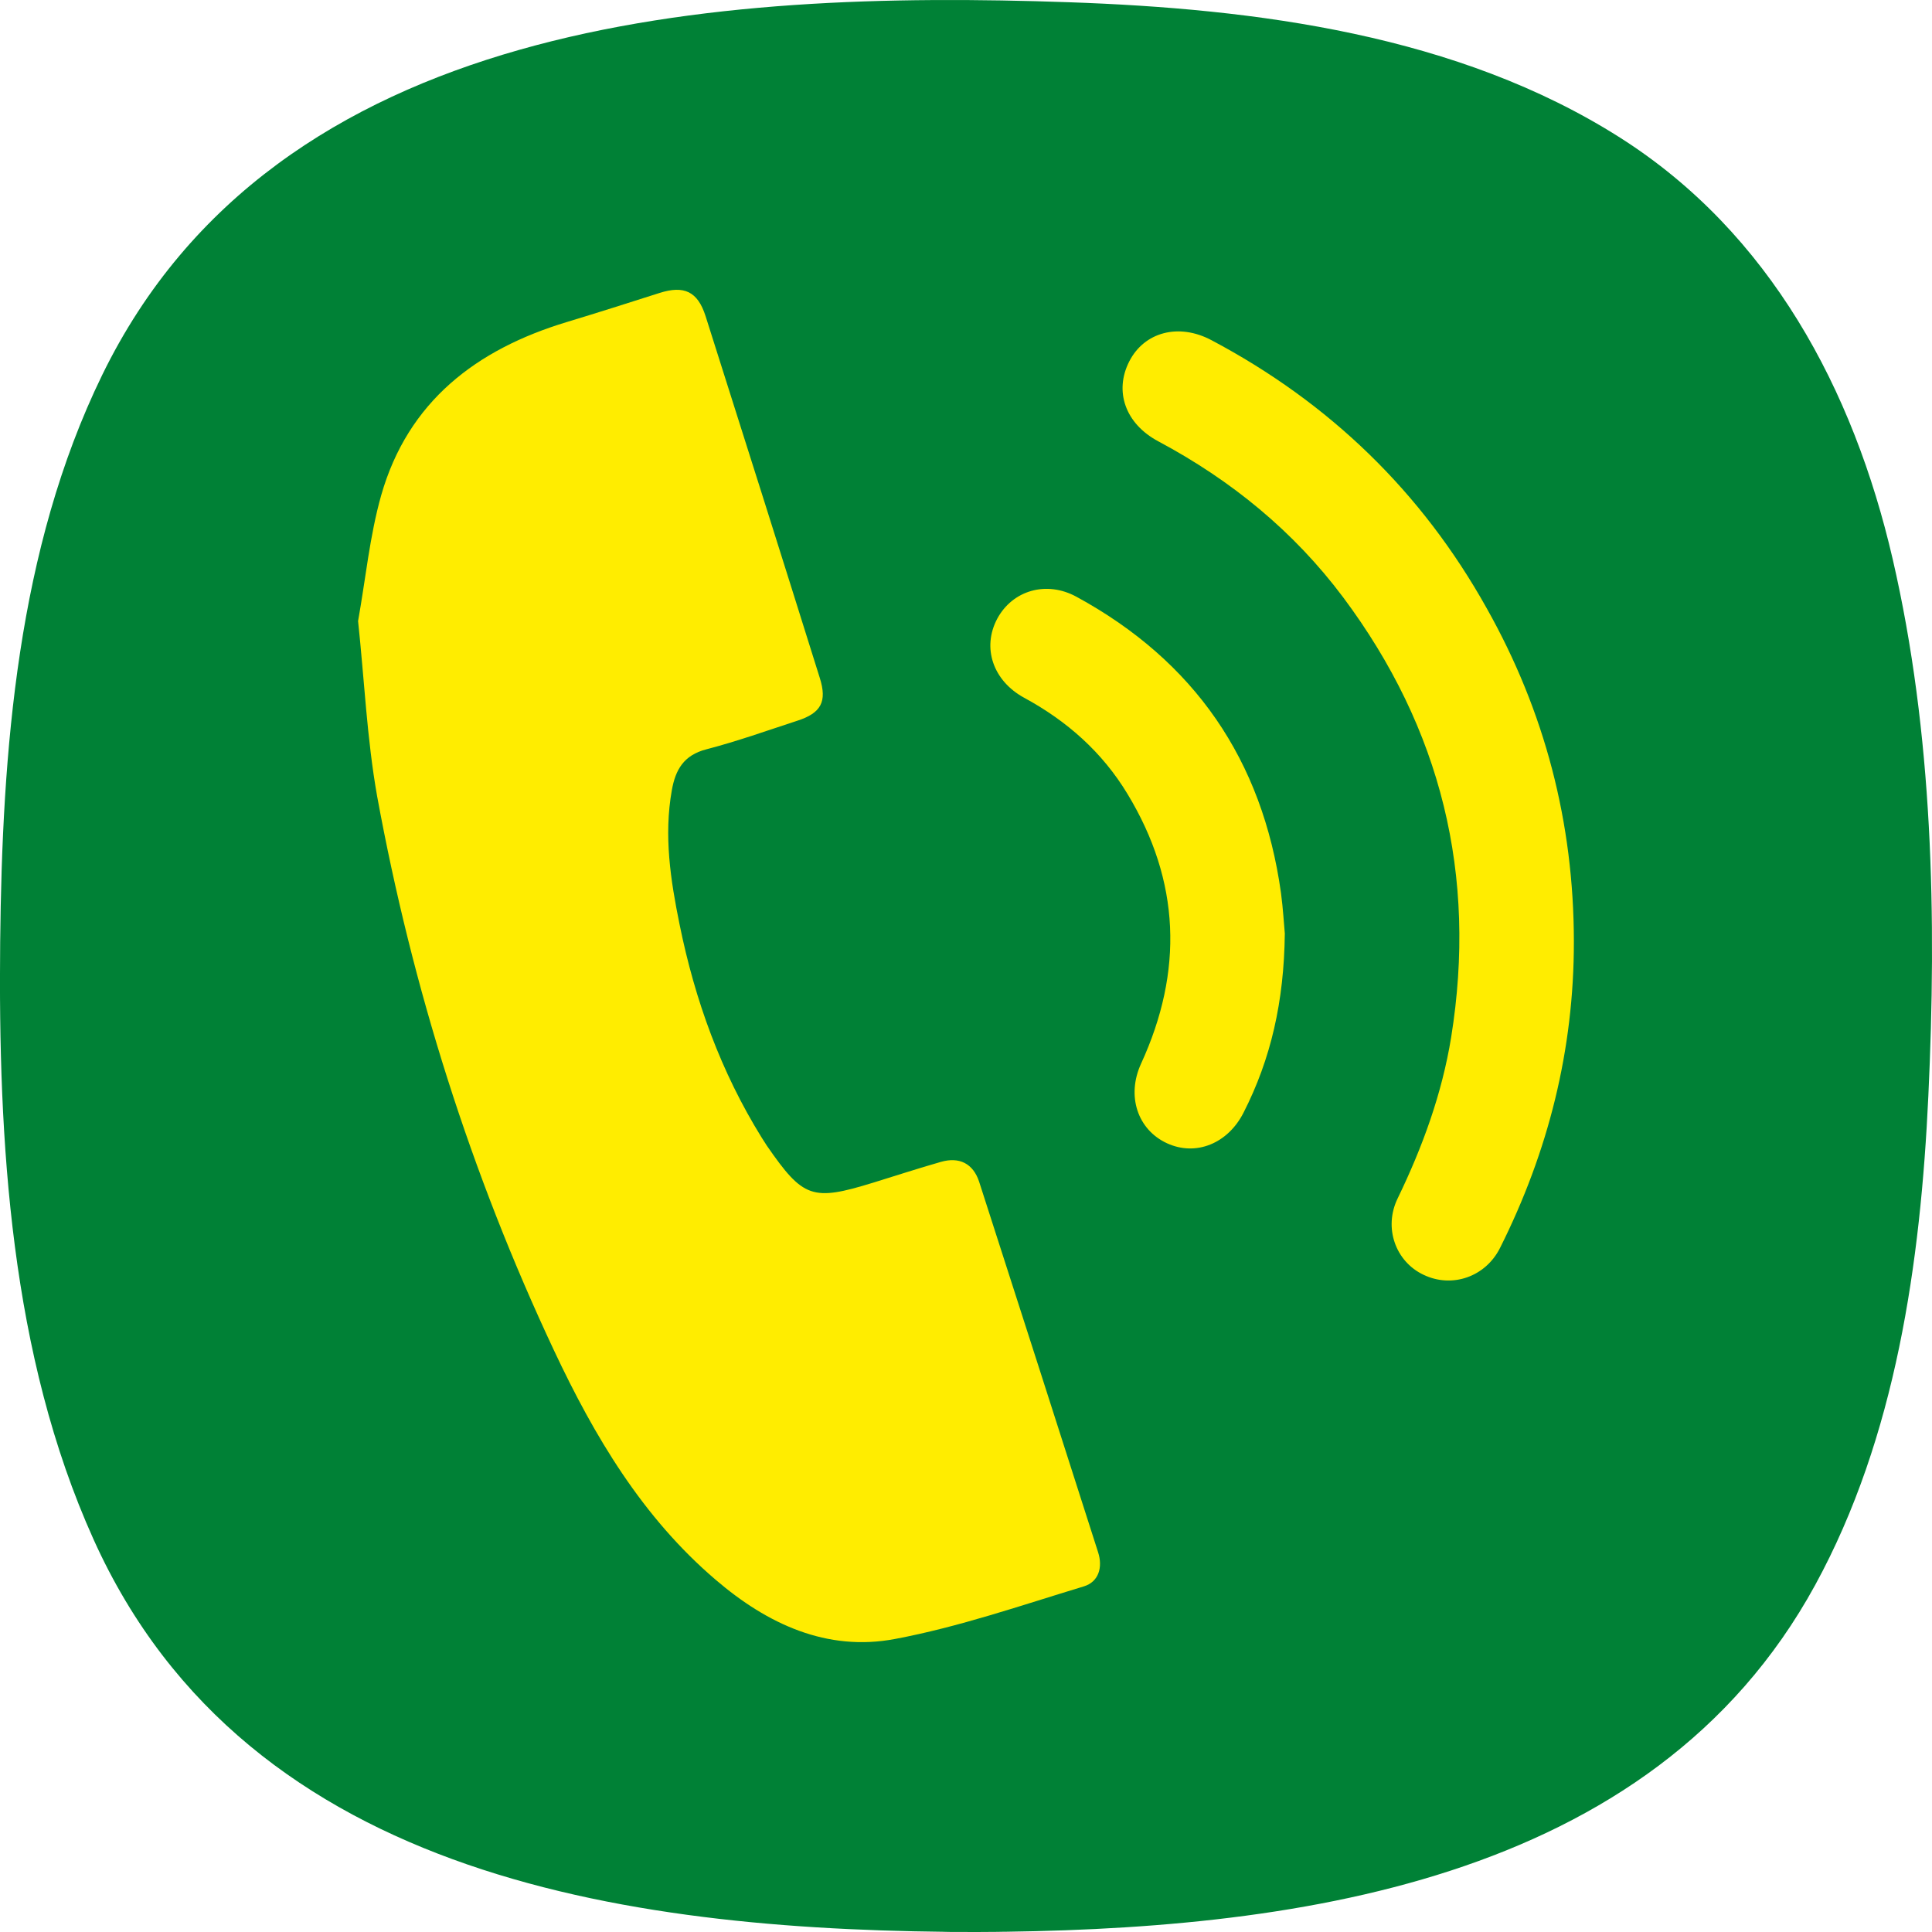
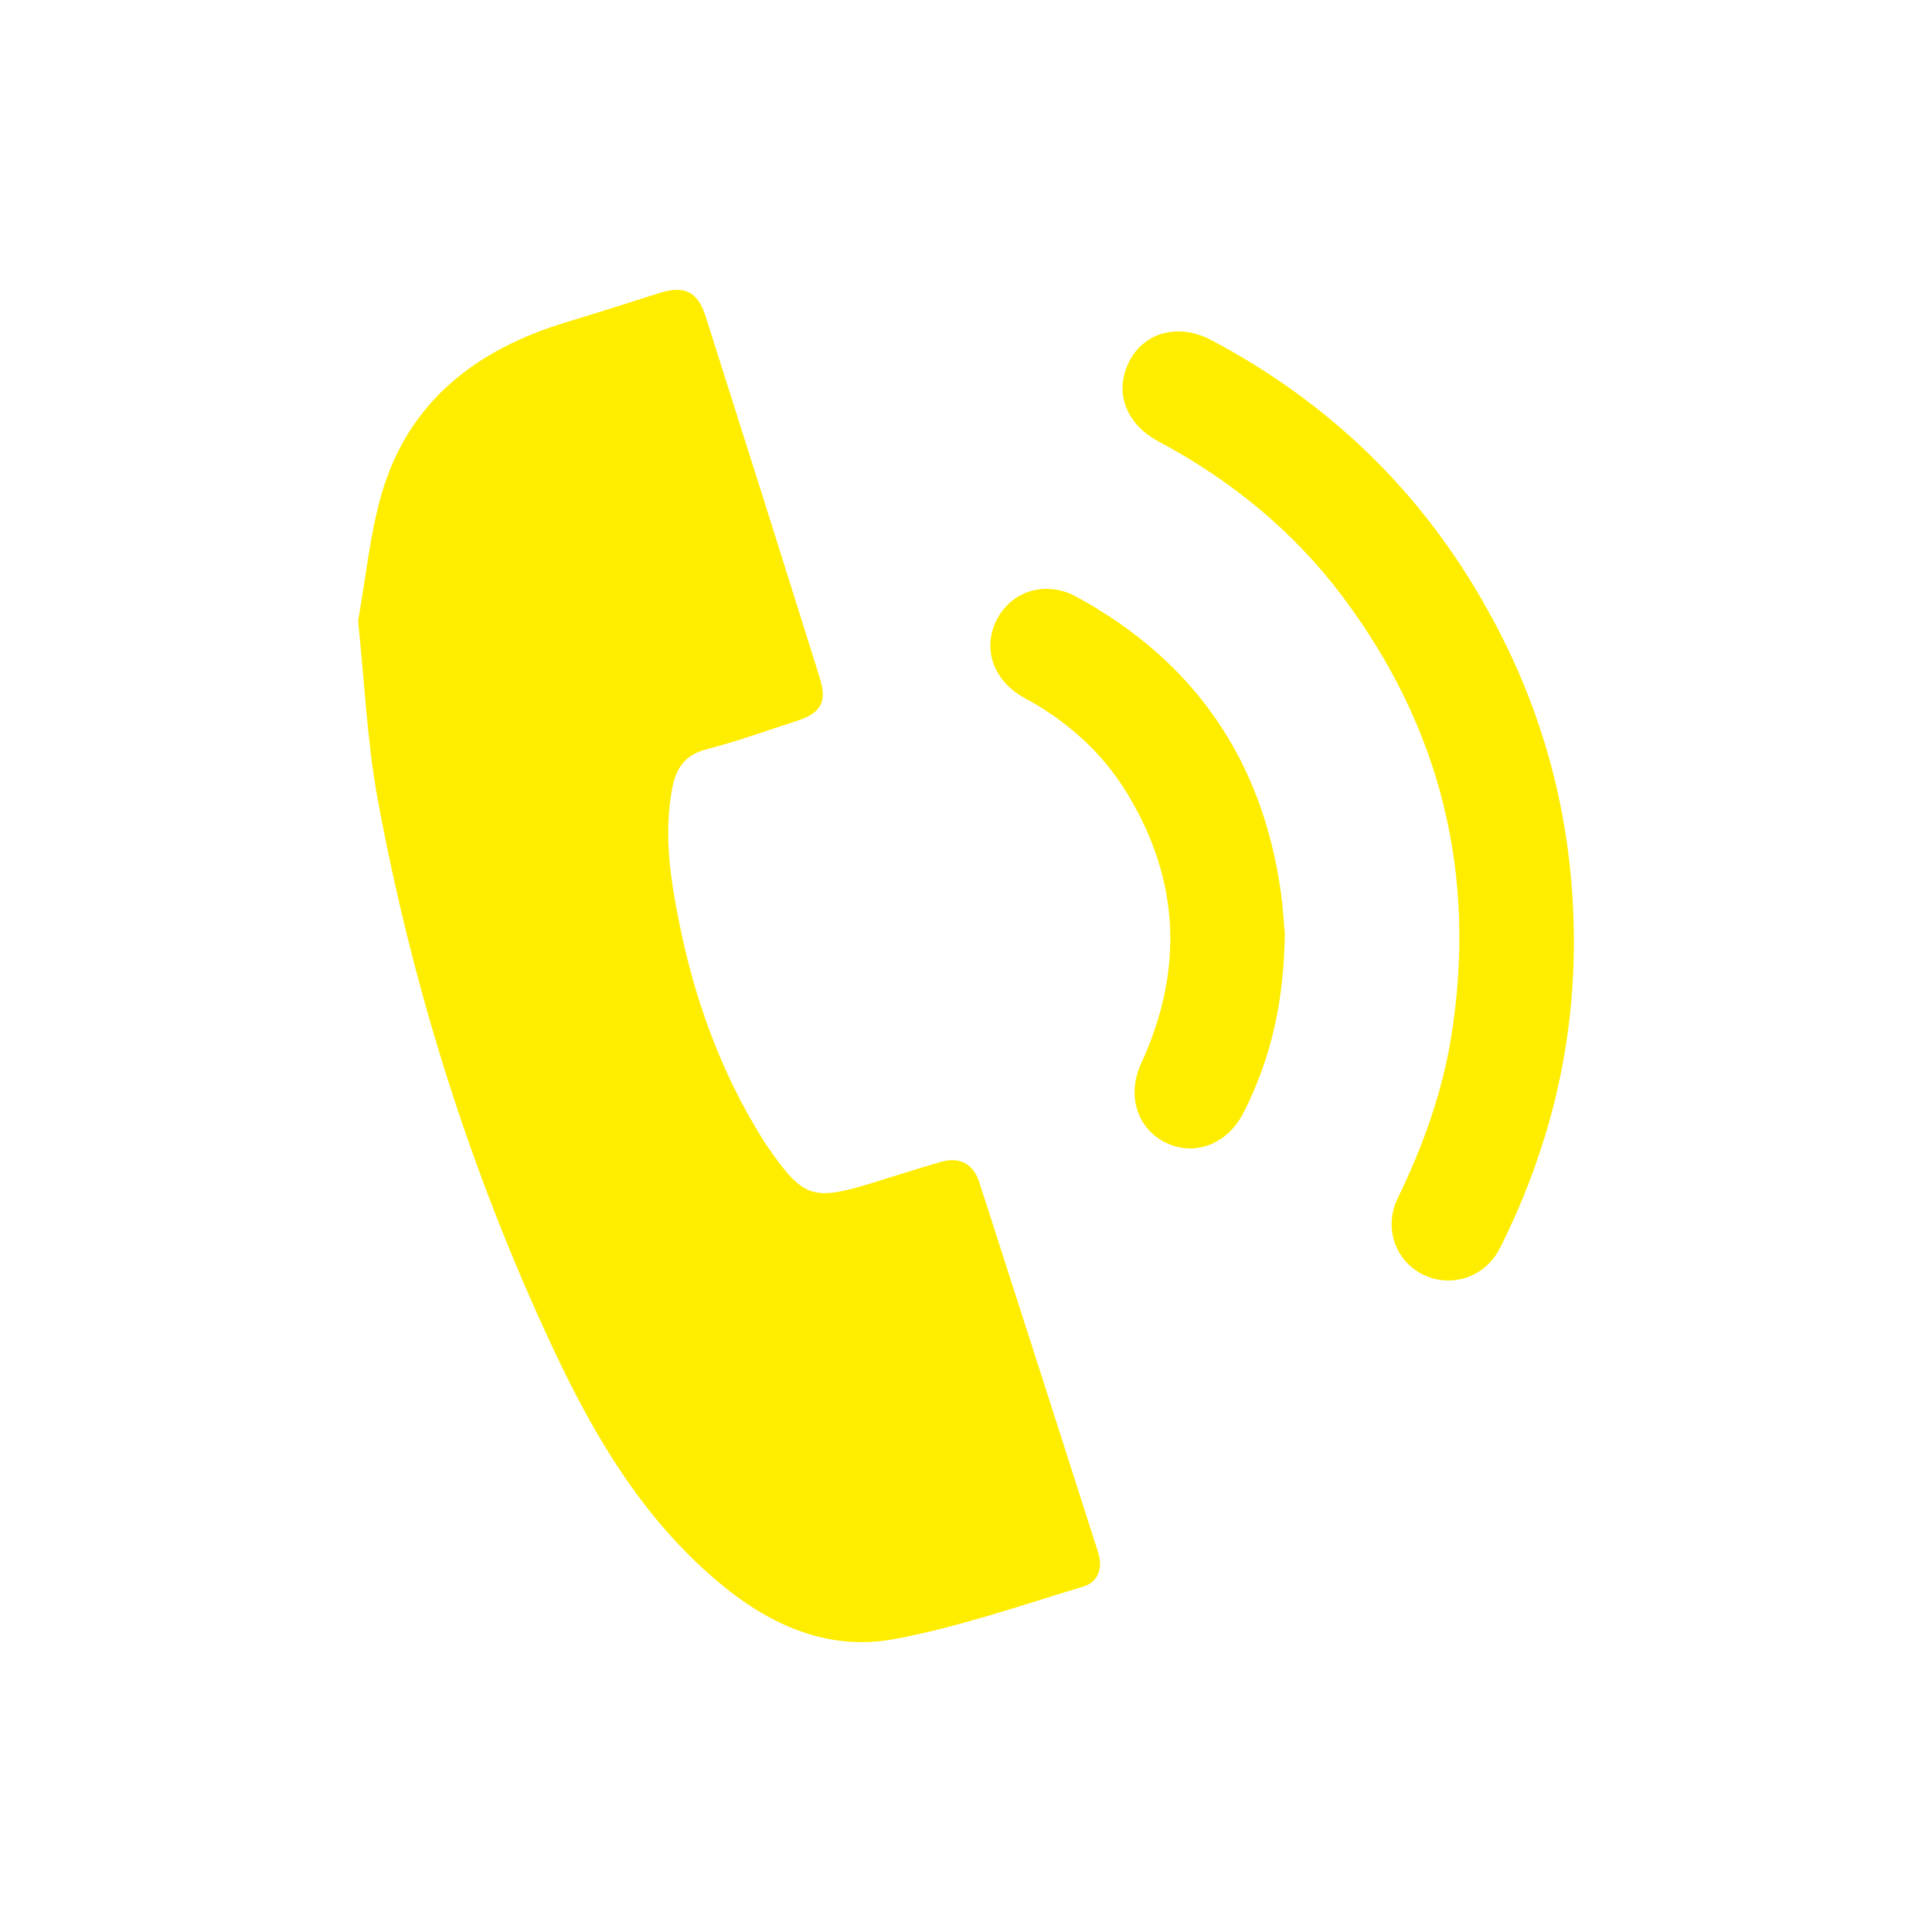
<svg xmlns="http://www.w3.org/2000/svg" width="90" height="90" viewBox="0 0 90 90">
-   <path fill="#008136" d="M45.51 90c-15.65-.02-33.935-2.272-41.152-18.288C.48 63.112-.086 53.18.008 43.878c.094-8.882.798-18.29 4.747-26.398C12.878.803 33.44-.465 49.76.103c8.76.302 18.16 1.514 25.707 6.308 6.985 4.438 10.873 11.736 12.7 19.626C90.05 34.173 90.22 42.74 89.83 51.05c-.362 7.748-1.505 15.893-5.274 22.79C76.91 87.83 59.936 89.936 45.51 90c-4.88-.008 3.97-.02 0 0z" />
  <path fill="#FFED00" d="M16.682 28.923c.353-1.973.54-3.955 1.074-5.846 1.25-4.382 4.438-6.803 8.647-8.075 1.447-.438 2.885-.896 4.322-1.355 1.137-.362 1.775-.075 2.143 1.078 1.787 5.618 3.563 11.24 5.323 16.862.346 1.1.057 1.63-1.045 1.986-1.41.46-2.805.96-4.24 1.333-1.05.27-1.44.945-1.61 1.908-.377 2.112-.06 4.185.36 6.243.715 3.532 1.926 6.878 3.833 9.948l.234.365c1.694 2.45 2.116 2.595 4.94 1.727 1.057-.326 2.104-.668 3.167-.972.854-.246 1.502.073 1.782.925 1.854 5.746 3.7 11.5 5.54 17.255.23.71.027 1.385-.663 1.595-2.92.885-5.815 1.89-8.798 2.45-3.172.6-5.945-.698-8.343-2.75-3.424-2.917-5.662-6.697-7.54-10.69-3.876-8.246-6.6-16.874-8.24-25.82-.477-2.69-.596-5.435-.888-8.167zm56.635 14.934c.006 5.04-1.19 9.79-3.44 14.277-.677 1.35-2.235 1.886-3.56 1.252-1.306-.613-1.877-2.194-1.207-3.564 1.16-2.396 2.062-4.87 2.49-7.5 1.215-7.542-.46-14.38-5.033-20.5-2.308-3.08-5.216-5.452-8.607-7.262-1.54-.82-2.068-2.333-1.352-3.73.696-1.358 2.297-1.8 3.836-.978 5.49 2.91 9.79 7.063 12.818 12.493 2.706 4.81 4.05 9.985 4.055 15.512zm-13.466-.354c-.037 3.148-.645 5.823-1.923 8.33-.73 1.438-2.215 2.044-3.564 1.425-1.373-.633-1.896-2.207-1.21-3.707 1.98-4.308 1.833-8.503-.635-12.572-1.172-1.94-2.817-3.394-4.805-4.472-1.457-.792-1.98-2.334-1.257-3.688.71-1.317 2.287-1.785 3.688-1.02 5.493 2.99 8.667 7.603 9.528 13.798.1.745.14 1.502.18 1.907z" />
</svg>